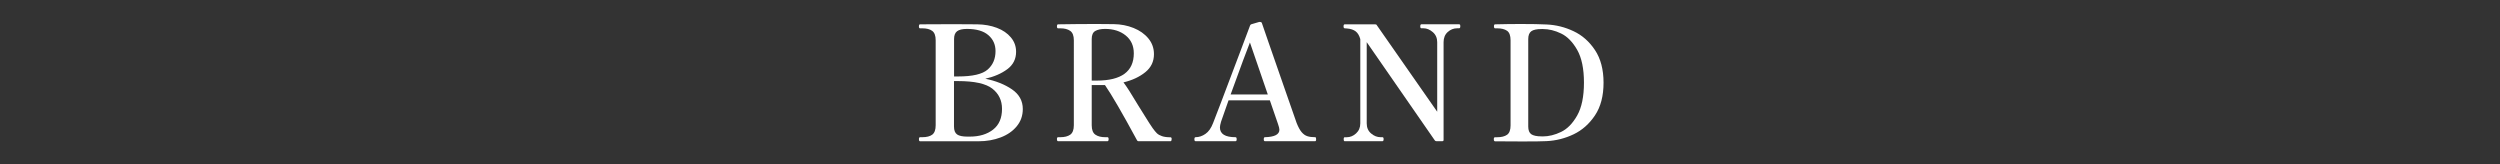
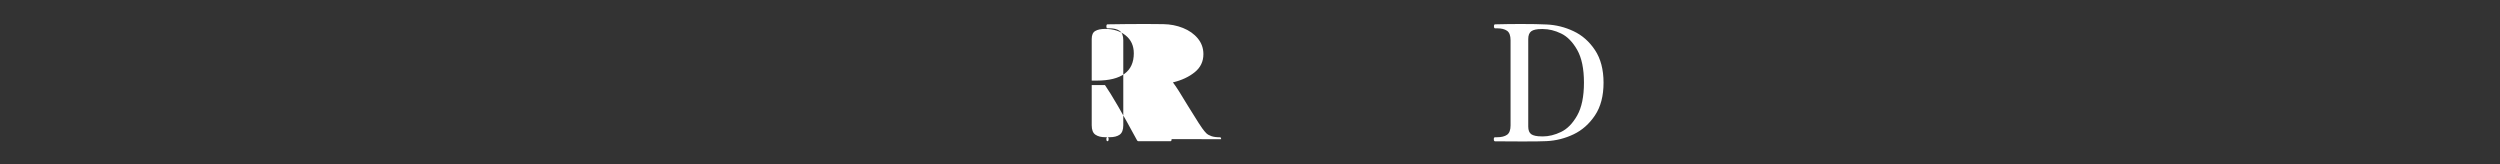
<svg xmlns="http://www.w3.org/2000/svg" id="_レイヤー_2" viewBox="0 0 670 44">
  <rect x="0" y="0" width="670" height="44" fill="#333333" stroke="none" />
  <defs>
    <style>.cls-1{fill:none;}.cls-2{fill:#fff;}.cls-3{clip-path:url(#clippath);}</style>
    <clipPath id="clippath">
      <rect class="cls-1" width="670" height="44" />
    </clipPath>
  </defs>
  <g id="_レイヤー_2-2">
    <g class="cls-3">
-       <path class="cls-2" d="M246.27,37.33c0-.37.1-.56.3-.56h.6c1.17,0,2.06-.23,2.67-.68.61-.46.92-1.3.92-2.52V10.79c0-1.22-.31-2.07-.94-2.52-.63-.46-1.51-.68-2.65-.68h-.6c-.2,0-.3-.17-.3-.51,0-.37.1-.56.3-.56l8.85-.04c3.08,0,5.24.01,6.5.04,1.91.03,3.66.34,5.24.94,1.58.6,2.83,1.45,3.76,2.57.93,1.11,1.39,2.39,1.39,3.85,0,1.94-.78,3.49-2.35,4.66-1.57,1.17-3.53,2.02-5.9,2.56,2.82.57,5.2,1.52,7.14,2.84,1.94,1.33,2.91,3.09,2.91,5.28,0,1.77-.54,3.31-1.62,4.62-1.08,1.31-2.52,2.31-4.32,2.99-1.79.68-3.76,1.03-5.9,1.03h-15.69c-.2,0-.3-.17-.3-.51ZM256.75,20.49c3.88,0,6.52-.61,7.93-1.84,1.41-1.23,2.12-2.88,2.12-4.96,0-1.74-.64-3.16-1.92-4.27-1.28-1.11-3.19-1.67-5.73-1.67-1.23,0-2.11.21-2.65.62-.54.41-.81,1.1-.81,2.07v10.05h1.07ZM259.91,36.61c2.56,0,4.64-.63,6.24-1.88,1.6-1.25,2.39-3.11,2.39-5.56,0-2.25-.86-4.05-2.59-5.41-1.72-1.35-4.8-2.03-9.21-2.03h-1.07v12.18c0,1.03.28,1.73.83,2.12s1.48.58,2.76.58h.64Z" />
-       <path class="cls-2" d="M313.99,37.29c0,.37-.1.56-.3.56h-8.59c-.17,0-.3-.09-.38-.26-3.96-7.32-6.83-12.25-8.59-14.79h-3.55v10.77c0,1.23.33,2.07.98,2.52.66.46,1.54.68,2.65.68h.6c.2,0,.3.17.3.51,0,.37-.1.56-.3.56h-13.25c-.2,0-.3-.19-.3-.56,0-.34.1-.51.3-.51h.6c1.14,0,2.03-.23,2.67-.68.64-.46.96-1.3.96-2.52V10.79c0-1.22-.33-2.07-.98-2.52-.66-.46-1.54-.68-2.65-.68h-.6c-.2,0-.3-.17-.3-.51,0-.37.1-.56.3-.56,3.56-.06,7-.09,10.3-.09,2.17,0,3.72.01,4.66.04,1.88.03,3.64.37,5.28,1.03,1.64.66,2.96,1.59,3.96,2.8,1,1.21,1.5,2.62,1.5,4.21,0,1.97-.77,3.58-2.31,4.83-1.54,1.25-3.49,2.17-5.86,2.74.8,1.03,2.14,3.12,4.02,6.28.43.66,1.03,1.62,1.82,2.91.78,1.28,1.45,2.31,1.99,3.08.43.6.8,1.05,1.13,1.37.33.31.78.57,1.37.77.58.2,1.35.3,2.29.3.2,0,.3.17.3.51ZM293.9,21.6c6.64,0,9.96-2.44,9.96-7.31,0-2.02-.73-3.62-2.18-4.79-1.45-1.17-3.29-1.75-5.51-1.75-1.14,0-2.02.19-2.65.56-.63.37-.94,1.08-.94,2.14v11.16h1.33Z" />
-       <path class="cls-2" d="M352.68,36.95c.03.11.04.24.04.38,0,.34-.08.51-.26.51h-13.47c-.2,0-.3-.17-.3-.51,0-.37.1-.56.3-.56,2.59-.06,3.89-.73,3.89-2.01,0-.31-.13-.83-.38-1.54l-2.18-6.33h-11.07l-2.01,5.73c-.2.68-.3,1.2-.3,1.54,0,1.74,1.4,2.61,4.19,2.61.2,0,.3.19.3.56,0,.34-.1.51-.3.51h-10.73c-.2,0-.3-.17-.3-.51,0-.37.1-.56.3-.56.91,0,1.8-.29,2.65-.88.85-.58,1.54-1.55,2.05-2.89.43-1.03,2.85-7.4,7.27-19.11l2.65-7.05c.06-.17.17-.28.34-.34l2.05-.6c.11-.03.26-.03.43,0,.23.06.36.19.38.38l1.71,4.96c1.05,2.99,2.49,7.13,4.32,12.42,1.82,5.29,2.91,8.39,3.25,9.3.43,1.08.87,1.9,1.33,2.44.46.54.96.91,1.52,1.09.56.19,1.26.28,2.12.28.11,0,.19.06.21.17ZM339.77,25.32l-4.79-13.94c-.71,1.77-2.44,6.41-5.17,13.94h9.96Z" />
-       <path class="cls-2" d="M360.37,37.85c-.17,0-.26-.19-.26-.56,0-.34.09-.51.26-.51h.56c.91,0,1.75-.34,2.5-1.03.75-.68,1.13-1.58,1.13-2.69V10.49c-.26-.94-.66-1.63-1.22-2.07-.56-.44-1.35-.71-2.37-.79l-.6-.04c-.2-.03-.3-.2-.3-.51,0-.37.1-.56.3-.56h8.17c.23,0,.37.07.43.21l16.2,23.21V11.3c0-1.11-.39-2.01-1.18-2.69-.78-.68-1.62-1.03-2.5-1.03h-.56c-.2,0-.3-.17-.3-.51,0-.37.1-.56.3-.56h10.09c.14,0,.24.04.28.13.04.09.06.23.06.43,0,.34-.11.51-.34.51h-.51c-.94,0-1.78.34-2.52,1-.74.67-1.11,1.58-1.11,2.71v26.21c0,.23-.11.34-.34.34h-1.58c-.2,0-.34-.07-.43-.21l-18.25-26.33v21.76c0,1.14.39,2.05,1.18,2.71.78.67,1.63,1,2.54,1h.51c.2,0,.3.17.3.51,0,.37-.1.56-.3.56h-10.13Z" />
+       <path class="cls-2" d="M313.99,37.29c0,.37-.1.56-.3.56h-8.59c-.17,0-.3-.09-.38-.26-3.96-7.32-6.83-12.25-8.59-14.79h-3.55v10.77c0,1.23.33,2.07.98,2.52.66.46,1.54.68,2.65.68h.6c.2,0,.3.17.3.51,0,.37-.1.56-.3.56c-.2,0-.3-.19-.3-.56,0-.34.1-.51.3-.51h.6c1.14,0,2.03-.23,2.67-.68.64-.46.96-1.3.96-2.52V10.79c0-1.22-.33-2.07-.98-2.52-.66-.46-1.54-.68-2.65-.68h-.6c-.2,0-.3-.17-.3-.51,0-.37.1-.56.3-.56,3.56-.06,7-.09,10.3-.09,2.17,0,3.72.01,4.66.04,1.88.03,3.64.37,5.28,1.03,1.64.66,2.96,1.59,3.96,2.8,1,1.21,1.5,2.62,1.5,4.21,0,1.97-.77,3.58-2.31,4.83-1.54,1.25-3.49,2.17-5.86,2.74.8,1.03,2.14,3.12,4.02,6.28.43.66,1.03,1.62,1.82,2.91.78,1.28,1.45,2.31,1.99,3.08.43.6.8,1.05,1.13,1.37.33.31.78.57,1.37.77.58.2,1.35.3,2.29.3.2,0,.3.17.3.51ZM293.9,21.6c6.64,0,9.96-2.44,9.96-7.31,0-2.02-.73-3.62-2.18-4.79-1.45-1.17-3.29-1.75-5.51-1.75-1.14,0-2.02.19-2.65.56-.63.37-.94,1.08-.94,2.14v11.16h1.33Z" />
      <path class="cls-2" d="M400.34,37.29c0-.34.11-.51.34-.51h.56c1.14,0,2.02-.22,2.65-.66.63-.44.94-1.28.94-2.5V10.79c0-1.25-.31-2.1-.94-2.54-.63-.44-1.51-.66-2.65-.66h-.56c-.2,0-.3-.19-.3-.56,0-.34.1-.51.3-.51,2.39-.06,4.7-.09,6.93-.09,2.85,0,5.14.04,6.88.13,2.51.11,4.92.71,7.22,1.8,2.31,1.08,4.22,2.77,5.75,5.07,1.52,2.29,2.29,5.21,2.29,8.74s-.76,6.45-2.29,8.74c-1.53,2.29-3.44,3.99-5.75,5.09-2.31,1.1-4.72,1.7-7.22,1.82-1.08.06-3.22.09-6.41.09l-7.4-.04c-.23,0-.34-.19-.34-.56ZM413.47,36.56c1.6,0,3.23-.4,4.89-1.2,1.67-.8,3.11-2.27,4.32-4.4,1.21-2.14,1.82-5.07,1.82-8.81s-.61-6.66-1.82-8.79c-1.21-2.12-2.64-3.58-4.3-4.38-1.65-.8-3.29-1.2-4.92-1.2h-.3c-1.31,0-2.24.2-2.78.6-.54.4-.81,1.1-.81,2.09v23.43c0,1,.27,1.69.81,2.07.54.38,1.47.58,2.78.58h.3Z" />
    </g>
  </g>
</svg>